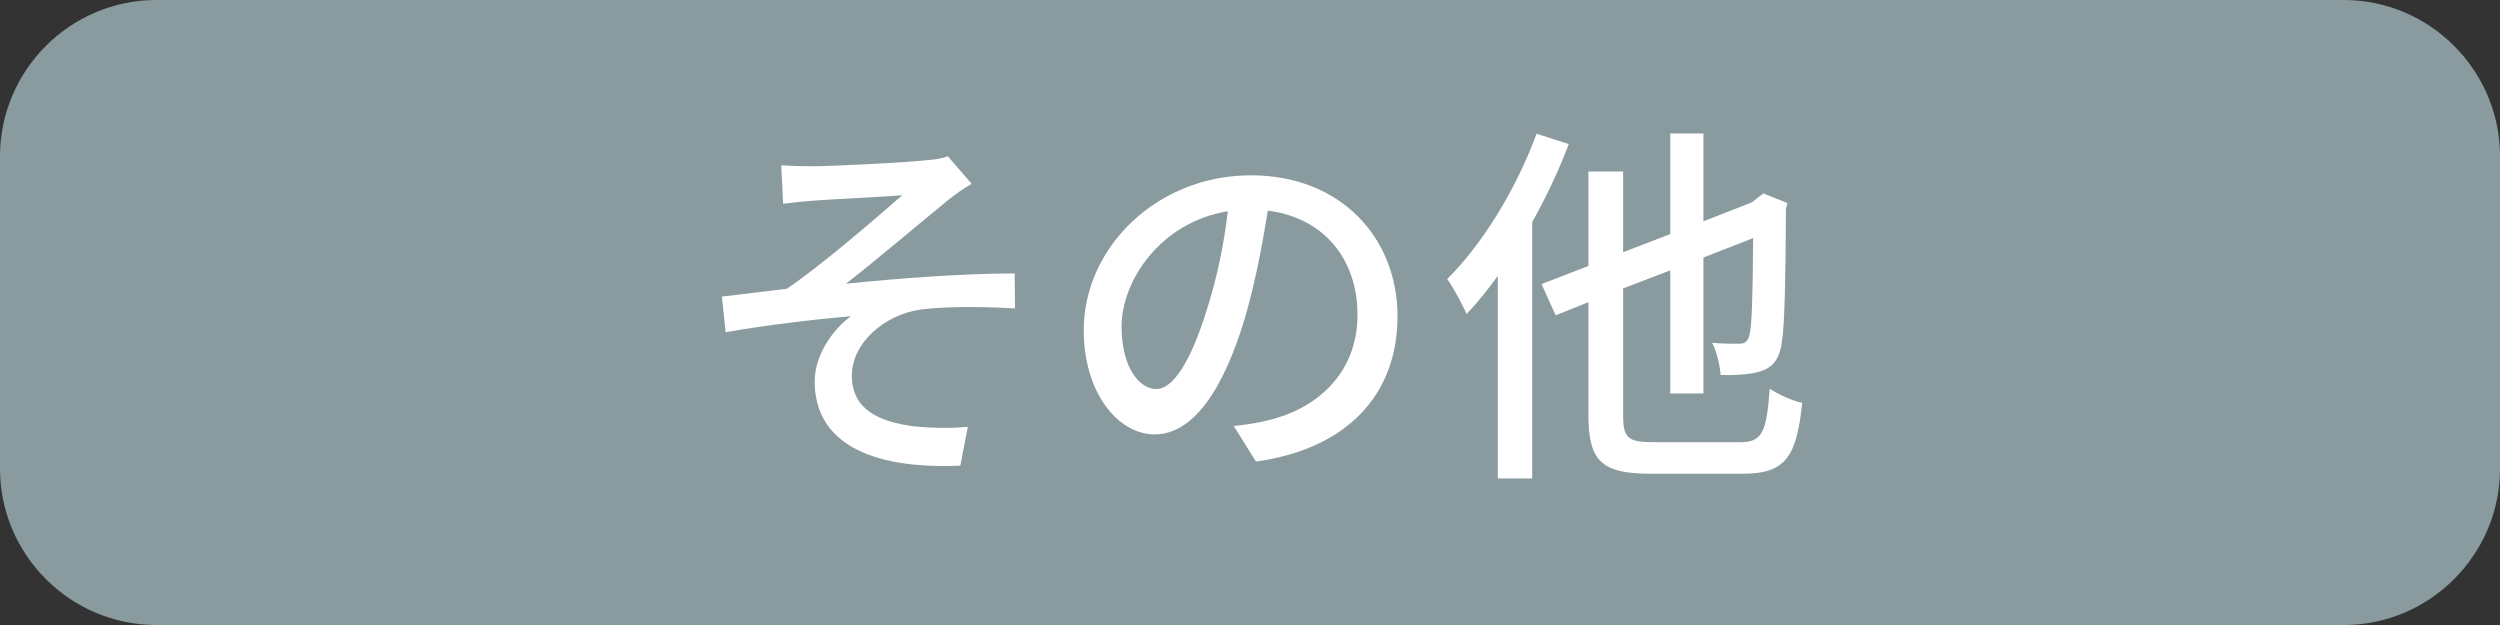
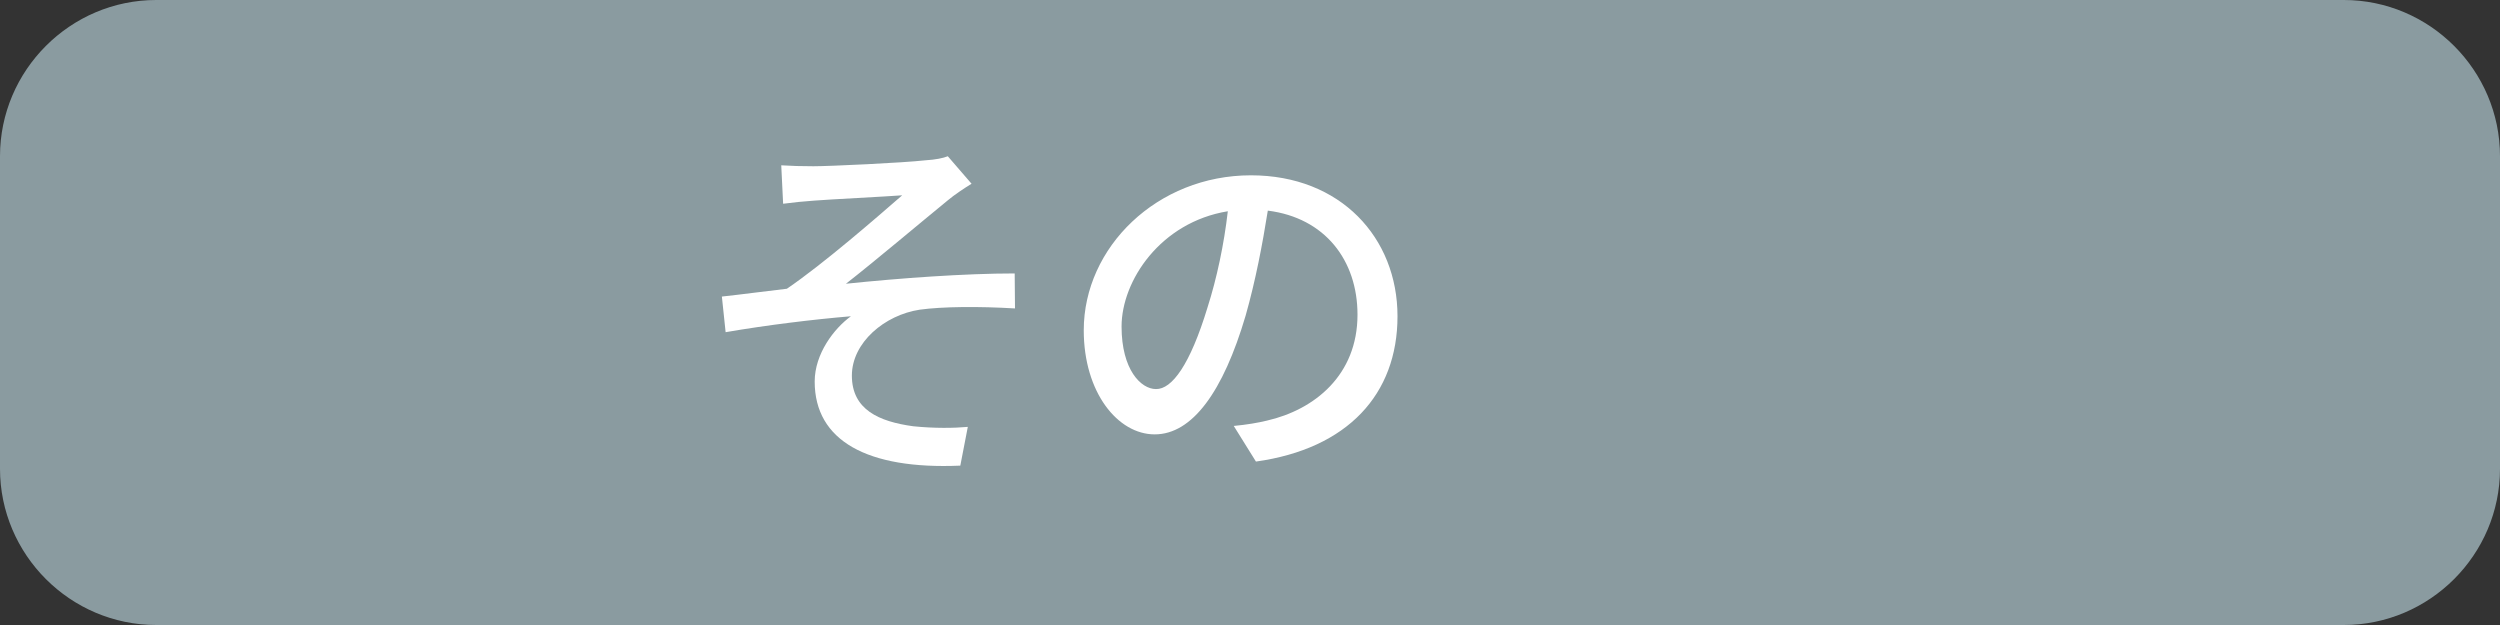
<svg xmlns="http://www.w3.org/2000/svg" version="1.1" id="レイヤー_1" x="0px" y="0px" viewBox="0 0 80 20" style="enable-background:new 0 0 80 20;" xml:space="preserve">
  <rect x="0" y="0" width="80" height="20" fill="#333333" stroke="none" />
  <style type="text/css">
	.st0{fill:#0087A7;}
	.st1{fill:#FFFFFF;}
	.st2{fill:#00A14A;}
	.st3{fill:#88CA00;}
	.st4{fill:#00ABE7;}
	.st5{fill:#8A9BA0;}
</style>
  <g>
-     <path class="st0" d="M80-185c0,2.75-2.25,5-5,5H5c-2.75,0-5-2.25-5-5v-10c0-2.75,2.25-5,5-5h70c2.75,0,5,2.25,5,5V-185z" />
-   </g>
+     </g>
  <g>
    <path class="st1" d="M19.79-187.53c-1.35,0.4-2.8,0.82-3.92,1.12l-0.24-1.06c0.45-0.11,0.99-0.24,1.57-0.39v-2.62h-1.3v-0.99h1.3   v-2.46h-1.42v-0.99h3.79v0.99h-1.35v2.46h1.17v0.99h-1.17v2.34c0.48-0.13,0.98-0.27,1.46-0.4L19.79-187.53z M26.55-187.48   c-0.48,0.36-1.09,0.72-1.57,0.97c0.53,0.42,1.15,0.76,1.82,0.95c-0.25,0.21-0.56,0.62-0.72,0.88c-1.36-0.53-2.45-1.59-3.14-2.91   l-0.1,0.08v2.82h-1.05v-2c-0.81,0.55-1.71,1.03-2.53,1.34c-0.15-0.23-0.45-0.6-0.66-0.79c1.26-0.4,2.67-1.16,3.66-1.98h-2.08v-2.67   h5.85v2.67h-2.39c0.19,0.37,0.45,0.72,0.75,1.05c0.46-0.28,1.04-0.71,1.38-1L26.55-187.48z M19.43-192.26h7.36v0.92h-7.36V-192.26z    M26.27-192.81h-6.29v-2.57h6.29V-192.81z M21.84-194.59H20.9v0.99h0.94V-194.59z M21.17-188.94h3.83v-1.01h-3.83V-188.94z    M23.57-194.59h-0.98v0.99h0.98V-194.59z M25.32-194.59h-0.99v0.99h0.99V-194.59z" />
    <path class="st1" d="M32.23-188.3c-1.27,0.62-2.66,1.25-3.72,1.75l-0.4-1.11c0.43-0.16,0.98-0.39,1.56-0.63v-3.54h-1.32v-1.05h1.32   v-2.74h1.04v2.74h1.18v1.05h-1.18v3.08l1.27-0.55L32.23-188.3z M38.15-185.72c0.23,0,0.28-0.13,0.31-1.12   c0.21,0.17,0.65,0.33,0.93,0.4c-0.1,1.35-0.37,1.69-1.13,1.69h-1.07c-0.98,0-1.19-0.3-1.19-1.27v-1.64h-1.09   c-0.29,1.47-1.03,2.44-3.25,2.99c-0.11-0.27-0.41-0.74-0.62-0.94c1.91-0.37,2.51-1.04,2.76-2.05h-1.13v-3.68h5.95v3.68h-1.57v1.63   c0,0.28,0.04,0.31,0.3,0.31H38.15z M39.25-191.91H31.9v-0.92h1.83c-0.07-0.33-0.23-0.75-0.4-1.06l0.53-0.12h-1.62v-0.88h2.73v-0.84   h1.1v0.84H39v0.88h-1.59l0.52,0.11c-0.22,0.39-0.4,0.77-0.57,1.07h1.89V-191.91z M33.74-189.86h3.8v-0.76h-3.8V-189.86z    M33.74-188.39h3.8v-0.77h-3.8V-188.39z M34.36-194.01c0.19,0.35,0.36,0.78,0.42,1.09l-0.37,0.1h2.16l-0.27-0.06   c0.16-0.31,0.36-0.77,0.48-1.12H34.36z" />
    <path class="st1" d="M50.99-188.33c-0.35,0.72-0.81,1.35-1.39,1.91c0.3,0.52,0.65,0.8,1.04,0.8c0.33,0,0.45-0.27,0.51-1.28   c0.19,0.21,0.53,0.4,0.75,0.5c-0.17,1.35-0.48,1.74-1.33,1.74c-0.7,0-1.26-0.41-1.7-1.12c-0.59,0.43-1.24,0.81-1.97,1.1   c-0.13-0.19-0.4-0.54-0.6-0.72c0.82-0.3,1.54-0.7,2.16-1.21c-0.25-0.6-0.45-1.33-0.6-2.15h-1.64c-0.02,0.21-0.05,0.4-0.07,0.59   c0.57,0.36,1.21,0.81,1.54,1.13l-0.59,0.77c-0.25-0.25-0.7-0.62-1.15-0.94c-0.25,1.01-0.72,1.88-1.58,2.51   c-0.14-0.23-0.42-0.59-0.66-0.74c1.07-0.75,1.39-2,1.51-3.33H44.4v-0.6l-0.41,0.58c-0.15-0.37-0.45-1.03-0.74-1.59v5.7h-1.01v-5.08   c-0.33,1.11-0.72,2.16-1.16,2.85c-0.12-0.29-0.36-0.71-0.52-0.94c0.65-1,1.27-2.79,1.58-4.32h-1.33v-1.03h1.42v-2.55h1.01v2.55   h1.19v1.03h-1.19v0.52c0.3,0.43,1,1.58,1.24,2h3.21c-0.25-1.76-0.35-3.85-0.36-6.08h0.99c-0.01,0.7,0,1.39,0.01,2.05l0.39-0.53   c0.08,0.06,0.16,0.12,0.24,0.18c0.25-0.5,0.52-1.15,0.68-1.62l0.87,0.33c-0.34,0.59-0.7,1.27-0.99,1.75   c0.16,0.16,0.31,0.3,0.42,0.45c0.27-0.46,0.51-0.9,0.69-1.29l0.8,0.37c-0.5,0.82-1.11,1.79-1.67,2.54l1.03-0.07   c-0.08-0.21-0.17-0.41-0.27-0.59l0.65-0.27c0.31,0.57,0.62,1.29,0.69,1.76l-0.69,0.31c-0.02-0.15-0.07-0.31-0.12-0.48   c-0.42,0.05-0.83,0.08-1.22,0.13c0.4,0.23,0.88,0.57,1.12,0.82l-0.25,0.24h0.96v0.89h-2.85c0.11,0.53,0.23,1.01,0.37,1.42   c0.35-0.41,0.63-0.86,0.84-1.33L50.99-188.33z M44.67-191.31c0.25-0.33,0.51-0.71,0.77-1.12c-0.3-0.37-0.81-0.84-1.24-1.18   l0.45-0.62c0.08,0.06,0.16,0.12,0.24,0.19c0.25-0.52,0.51-1.16,0.68-1.63l0.86,0.34c-0.33,0.59-0.68,1.27-0.98,1.75   c0.16,0.14,0.3,0.3,0.42,0.43c0.26-0.46,0.51-0.9,0.69-1.29l0.8,0.37c-0.52,0.87-1.17,1.9-1.76,2.69l0.93-0.06   c-0.07-0.23-0.17-0.46-0.25-0.66l0.65-0.23c0.29,0.55,0.56,1.3,0.62,1.76l-0.7,0.29c-0.01-0.12-0.05-0.25-0.08-0.4   c-0.83,0.1-1.62,0.18-2.33,0.24l-0.16-0.86L44.67-191.31z M48.86-191.47c0.22-0.28,0.45-0.62,0.68-0.96   c-0.29-0.35-0.75-0.8-1.17-1.13c0.04,1.45,0.14,2.76,0.31,3.9h1.36c-0.24-0.21-0.54-0.43-0.81-0.59l0.51-0.47l-1.09,0.12   l-0.17-0.83L48.86-191.47z" />
    <path class="st1" d="M61.04-190.1c0.88,0.76,2.16,1.39,3.49,1.71c-0.24,0.21-0.56,0.6-0.71,0.88c-0.23-0.06-0.45-0.13-0.66-0.22   v3.03h-1.04v-0.39h-1.87v0.42h-0.99v-3.96h2.08c-0.66-0.42-1.25-0.93-1.71-1.48h-1.68c-0.52,0.57-1.15,1.06-1.83,1.48h2.12v3.92   h-1.04v-0.39h-1.83v0.42h-1v-3.09c-0.21,0.08-0.41,0.17-0.63,0.24c-0.14-0.25-0.47-0.66-0.69-0.87c1.29-0.42,2.41-0.99,3.32-1.73   h-2.97v-0.99h3.96c0.21-0.25,0.37-0.52,0.53-0.8h-3.71v-3.38h3.98v2.99l1.01,0.34c-0.13,0.29-0.29,0.58-0.46,0.85h5.46v0.99H61.04z    M57.08-194.36h-1.88v1.58h1.88V-194.36z M57.18-187.69h-1.83v1.67h1.83V-187.69z M63.36-191.89h-4v-3.38h4V-191.89z M62.11-186.02   v-1.67h-1.87v1.67H62.11z M62.29-194.36h-1.9v1.58h1.9V-194.36z" />
  </g>
  <g>
    <path class="st2" d="M80-135c0,2.75-2.25,5-5,5H5c-2.75,0-5-2.25-5-5v-10c0-2.75,2.25-5,5-5h70c2.75,0,5,2.25,5,5V-135z" />
  </g>
  <g>
    <path class="st1" d="M19.71-145.4c-0.33,0.81-0.74,1.63-1.18,2.4v8.28h-1.06v-6.66c-0.39,0.52-0.78,0.99-1.18,1.4   c-0.11-0.25-0.43-0.86-0.62-1.13c1.18-1.11,2.32-2.85,2.99-4.62L19.71-145.4z M27.01-136.16v1.07h-7.75v-1.07h3.36v-2.74h-2.67   v-1.06h2.67v-2.39h-3.07v-1.07h3.81c-0.6-0.51-1.53-1.13-2.28-1.57l0.74-0.8c0.89,0.48,2.09,1.24,2.68,1.77l-0.53,0.59h2.86v1.07   h-3.08v2.39h2.73v1.06h-2.73v2.74H27.01z" />
    <path class="st1" d="M37.01-135.87c0.68,0,0.79-0.28,0.87-1.74c0.27,0.21,0.78,0.4,1.12,0.46c-0.18,1.86-0.53,2.39-1.92,2.39h-2.51   c-1.56,0-1.99-0.37-1.99-1.71v-1.88l-4.1,0.45l-0.15-1.07l4.25-0.46v-1.53c-0.92,0.17-1.85,0.3-2.74,0.41   c-0.04-0.28-0.21-0.71-0.34-0.96c2.37-0.33,5.01-0.86,6.52-1.53l0.89,0.92c-0.88,0.36-1.97,0.68-3.11,0.93v1.64l5.06-0.54   l0.13,1.05l-5.19,0.57v2.02c0,0.53,0.13,0.62,0.86,0.62H37.01z M29.76-141.92h-1.13v-2.68h4.43v-1.16h1.19v1.16h4.51v2.68h-1.19   v-1.62h-7.81V-141.92z" />
    <path class="st1" d="M50.81-138.33c-0.35,0.72-0.81,1.35-1.39,1.91c0.3,0.52,0.65,0.8,1.04,0.8c0.33,0,0.45-0.27,0.51-1.28   c0.19,0.21,0.53,0.4,0.75,0.5c-0.17,1.35-0.48,1.74-1.33,1.74c-0.7,0-1.26-0.41-1.7-1.12c-0.59,0.43-1.24,0.81-1.97,1.1   c-0.13-0.19-0.4-0.54-0.6-0.72c0.82-0.3,1.54-0.7,2.16-1.21c-0.25-0.6-0.45-1.33-0.6-2.15h-1.64c-0.02,0.21-0.05,0.4-0.07,0.59   c0.57,0.36,1.21,0.81,1.54,1.13l-0.59,0.77c-0.25-0.25-0.7-0.62-1.15-0.94c-0.25,1.01-0.72,1.88-1.58,2.51   c-0.14-0.23-0.42-0.59-0.66-0.74c1.07-0.75,1.39-2,1.51-3.33h-0.81v-0.6l-0.41,0.58c-0.15-0.37-0.45-1.03-0.74-1.59v5.7h-1.01   v-5.08c-0.33,1.11-0.72,2.16-1.16,2.85c-0.12-0.29-0.36-0.71-0.52-0.94c0.65-1,1.27-2.79,1.58-4.32h-1.33v-1.03h1.42v-2.55h1.01   v2.55h1.19v1.03h-1.19v0.52c0.3,0.43,1,1.58,1.24,2h3.21c-0.25-1.76-0.35-3.85-0.36-6.08h0.99c-0.01,0.7,0,1.39,0.01,2.05   l0.39-0.53c0.08,0.06,0.16,0.12,0.24,0.18c0.25-0.5,0.52-1.15,0.68-1.62l0.87,0.33c-0.34,0.59-0.7,1.27-0.99,1.75   c0.16,0.16,0.31,0.3,0.42,0.45c0.27-0.46,0.51-0.9,0.69-1.29l0.8,0.37c-0.5,0.82-1.11,1.79-1.67,2.54l1.03-0.07   c-0.08-0.21-0.17-0.41-0.27-0.59l0.65-0.27c0.31,0.57,0.62,1.29,0.69,1.76L51-140.38c-0.02-0.15-0.07-0.31-0.12-0.48   c-0.42,0.05-0.83,0.08-1.22,0.13c0.4,0.23,0.88,0.57,1.12,0.82l-0.25,0.24h0.96v0.89h-2.85c0.11,0.53,0.23,1.01,0.37,1.42   c0.35-0.41,0.63-0.86,0.84-1.33L50.81-138.33z M44.48-141.31c0.25-0.33,0.51-0.71,0.77-1.12c-0.3-0.37-0.81-0.84-1.24-1.18   l0.45-0.62c0.08,0.06,0.16,0.12,0.24,0.19c0.25-0.52,0.51-1.16,0.68-1.63l0.86,0.34c-0.33,0.59-0.68,1.27-0.98,1.75   c0.16,0.14,0.3,0.3,0.42,0.43c0.26-0.46,0.51-0.9,0.69-1.29l0.8,0.37c-0.52,0.87-1.17,1.9-1.76,2.69l0.93-0.06   c-0.07-0.23-0.17-0.46-0.25-0.66l0.65-0.23c0.29,0.55,0.56,1.3,0.62,1.76l-0.7,0.29c-0.01-0.12-0.05-0.25-0.08-0.4   c-0.83,0.1-1.62,0.18-2.33,0.24l-0.16-0.86L44.48-141.31z M48.67-141.47c0.22-0.28,0.45-0.62,0.68-0.96   c-0.29-0.35-0.75-0.8-1.17-1.13c0.04,1.45,0.14,2.76,0.31,3.9h1.36c-0.24-0.21-0.54-0.43-0.81-0.59l0.51-0.47l-1.09,0.12   l-0.17-0.83L48.67-141.47z" />
    <path class="st1" d="M60.85-140.1c0.88,0.76,2.16,1.39,3.49,1.71c-0.24,0.21-0.56,0.6-0.71,0.88c-0.23-0.06-0.45-0.13-0.66-0.22   v3.03h-1.04v-0.39h-1.87v0.42h-0.99v-3.96h2.08c-0.66-0.42-1.25-0.93-1.71-1.48h-1.68c-0.52,0.57-1.15,1.06-1.83,1.48h2.12v3.92H57   v-0.39h-1.83v0.42h-1v-3.09c-0.21,0.08-0.41,0.17-0.63,0.24c-0.14-0.25-0.47-0.66-0.69-0.87c1.29-0.42,2.41-0.99,3.32-1.73H53.2   v-0.99h3.96c0.21-0.25,0.37-0.52,0.53-0.8h-3.71v-3.38h3.98v2.99l1.01,0.34c-0.13,0.29-0.29,0.58-0.46,0.85h5.46v0.99H60.85z    M56.89-144.36h-1.88v1.58h1.88V-144.36z M57-137.69h-1.83v1.67H57V-137.69z M63.18-141.89h-4v-3.38h4V-141.89z M61.92-136.02   v-1.67h-1.87v1.67H61.92z M62.1-144.36h-1.9v1.58h1.9V-144.36z" />
  </g>
  <g>
-     <path class="st3" d="M80-85c0,2.75-2.25,5-5,5H5c-2.75,0-5-2.25-5-5v-10c0-2.75,2.25-5,5-5h70c2.75,0,5,2.25,5,5V-85z" />
-   </g>
+     </g>
  <g>
    <path class="st1" d="M33.45-87.52h-1.42v1.54c0,0.62-0.15,0.94-0.58,1.11c-0.43,0.18-1.11,0.19-2.14,0.19   c-0.06-0.3-0.24-0.79-0.41-1.06c0.74,0.02,1.52,0.01,1.71,0.01c0.23-0.01,0.3-0.07,0.3-0.26v-1.53h-6.07v2.85h-1.11v-2.85h-1.39   v-1.04h1.39v-4.47h3.55v-1.01h-4.48v-1.04h10.17v1.04H28.4v1.01h3.63v4.47h1.42V-87.52z M24.85-92.01v1.23h2.44v-1.23H24.85z    M24.85-88.56h2.44v-1.27h-2.44V-88.56z M28.4-92.01v1.23h2.52v-1.23H28.4z M30.92-88.56v-1.27H28.4v1.27H30.92z" />
    <path class="st1" d="M44.25-87.31c0.39,0,0.74-0.05,1.05-0.08v1.38c-0.33-0.04-0.8-0.05-1.05-0.05h-7.97   c-0.35,0-0.74,0.01-1.12,0.05v-1.38c0.36,0.06,0.77,0.08,1.12,0.08h3.25v-5.27h-2.55c-0.27,0-0.76,0.01-1.06,0.05v-1.32   c0.31,0.04,0.78,0.06,1.06,0.06h6.6c0.38,0,0.76-0.02,1.09-0.06v1.32c-0.34-0.04-0.74-0.05-1.09-0.05h-2.74v5.27H44.25z" />
    <path class="st1" d="M52.78-86.47c0,0.45,0.04,1.05,0.06,1.42h-1.38c0.05-0.35,0.08-0.98,0.08-1.42c0-0.65,0-1.62,0.01-2.39   c-1.12,0.63-2.44,1.15-3.92,1.59l-0.74-1.12c2.32-0.53,3.84-1.34,4.91-2.04c1.01-0.65,1.88-1.48,2.27-2.03h-4.73   c-0.43,0-1.15,0.02-1.52,0.05v-1.25c0.41,0.05,1.09,0.07,1.5,0.07h2.25v-0.71c0-0.36-0.02-0.81-0.07-1.09h1.38   c-0.04,0.28-0.07,0.74-0.07,1.09v0.71h1.76c0.31,0,0.63-0.02,0.86-0.1l0.8,0.76c-0.25,0.27-0.57,0.59-0.79,0.84   c-0.62,0.71-1.59,1.69-2.66,2.45V-86.47z M54.51-89.91c1.12,0.6,1.76,0.97,2.91,1.74l-0.8,1.05c-1.05-0.8-1.81-1.29-2.9-1.88   L54.51-89.91z" />
  </g>
  <g>
    <path class="st4" d="M80-35c0,2.75-2.25,5-5,5H5c-2.75,0-5-2.25-5-5v-10c0-2.75,2.25-5,5-5h70c2.75,0,5,2.25,5,5V-35z" />
  </g>
  <g>
    <path class="st1" d="M14.18-40.73c-0.7,0.56-1.59,1.15-2.35,1.57c0.71,1.17,1.68,2.09,2.91,2.59c-0.27,0.23-0.62,0.66-0.78,0.98   c-2.22-1.07-3.52-3.33-4.25-6.16H9.68c-0.33,0.28-0.71,0.54-1.11,0.77c2.28,1.99,2.23,5.02,1.06,5.87   c-0.42,0.34-0.77,0.45-1.35,0.45c-0.3,0-0.66-0.01-1.04-0.04c-0.02-0.3-0.12-0.75-0.31-1.07c0.43,0.05,0.83,0.06,1.12,0.06   c0.31,0,0.57-0.02,0.8-0.24c0.36-0.27,0.54-0.99,0.4-1.85c-1.32,1.03-3.21,2.03-4.8,2.56c-0.15-0.27-0.37-0.69-0.59-0.93   c1.77-0.46,3.9-1.52,5.09-2.59c-0.1-0.21-0.21-0.41-0.33-0.62c-1.03,0.71-2.57,1.48-3.78,1.92c-0.12-0.27-0.36-0.64-0.57-0.87   c1.24-0.33,2.91-1.05,3.83-1.73c-0.13-0.14-0.28-0.29-0.45-0.42c-0.93,0.45-1.96,0.81-2.91,1.07c-0.11-0.21-0.41-0.68-0.59-0.87   c1.38-0.31,2.86-0.82,3.96-1.47H5.89v-0.97h6.6v0.97h-1.77c0.17,0.6,0.39,1.2,0.64,1.74c0.69-0.45,1.45-1.01,1.94-1.47L14.18-40.73   z M5.34-42.24H4.23v-2.51h4.39v-1.01h1.16v1.01h4.47v2.51h-1.13v-1.48H5.34V-42.24z" />
    <path class="st1" d="M18.01-41.2c0,1.88-0.15,4.7-1.1,6.54c-0.21-0.19-0.69-0.51-0.94-0.63c0.88-1.71,0.95-4.18,0.95-5.91v-3.5   h4.44v-1.06h1.17v1.06h4.47v1h-8.99V-41.2z M21.72-40.19c-0.22,1.47-0.62,2.64-1.17,3.56c0.83,0.63,1.94,0.78,3.28,0.78   c0.5,0,2.79,0,3.42-0.01c-0.15,0.24-0.3,0.71-0.36,1h-3.09c-1.62,0-2.87-0.21-3.81-0.98c-0.43,0.51-0.92,0.89-1.46,1.2   c-0.16-0.22-0.51-0.62-0.71-0.77c0.57-0.28,1.06-0.66,1.48-1.16c-0.37-0.51-0.69-1.18-0.93-2.03l0.83-0.28   c0.17,0.62,0.39,1.1,0.65,1.5c0.34-0.59,0.59-1.3,0.76-2.12h-1.15l-0.23,0.36l-0.89-0.28c0.51-0.81,1.07-1.8,1.51-2.6H18.4v-0.92   h2.02l0.17-0.05l0.71,0.24c-0.36,0.7-0.83,1.54-1.32,2.37h0.95l0.18-0.02L21.72-40.19z M24.91-39.56v1.71h1.86v0.95h-4.61v-0.95   h1.71v-1.71h-1.96v-0.97h1.96v-1.28c-0.54,0.07-1.09,0.15-1.59,0.19c-0.04-0.23-0.17-0.58-0.29-0.8c1.41-0.17,3.03-0.46,3.95-0.81   l0.75,0.75c-0.51,0.19-1.12,0.35-1.77,0.48v1.46h2.1v0.97H24.91z" />
    <path class="st1" d="M38.89-36.1c0,0.65-0.16,0.99-0.59,1.16c-0.45,0.18-1.15,0.21-2.26,0.19c-0.05-0.3-0.23-0.8-0.37-1.09   c0.77,0.04,1.57,0.02,1.8,0.02c0.22,0,0.3-0.07,0.3-0.3v-2.16h-2.92v3.45h-1.12v-3.45h-2.78c-0.19,1.33-0.63,2.68-1.51,3.66   c-0.17-0.22-0.63-0.6-0.88-0.74c1.32-1.46,1.44-3.6,1.44-5.3v-4.3h8.9V-36.1z M33.72-39.33v-1.79H31.1v0.48   c0,0.41-0.01,0.86-0.05,1.3H33.72z M31.1-43.87v1.7h2.62v-1.7H31.1z M37.76-43.87h-2.92v1.7h2.92V-43.87z M37.76-39.33v-1.79h-2.92   v1.79H37.76z" />
    <path class="st1" d="M49.43-41.2c0,1.04,0.41,4.03,2.63,5.55c-0.18,0.23-0.52,0.7-0.69,0.98c-1.7-1.16-2.37-3.39-2.5-4.39   c-0.14,0.99-0.89,3.17-2.76,4.39c-0.14-0.24-0.47-0.72-0.66-0.93c2.46-1.54,2.88-4.51,2.88-5.6v-1.41h-0.69   c-0.31,0.86-0.69,1.61-1.13,2.2c-0.16-0.13-0.51-0.36-0.77-0.52v2.31h-2.97v1.96c0.53-0.14,1.09-0.3,1.65-0.47   c-0.15-0.34-0.31-0.68-0.48-0.98l0.92-0.33c0.42,0.76,0.89,1.77,1.09,2.41l-0.98,0.4c-0.05-0.19-0.11-0.41-0.19-0.65   c-1.24,0.42-2.49,0.83-3.49,1.15l-0.39-1.04c0.27-0.06,0.56-0.13,0.87-0.22v-6.03c-0.13,0.12-0.28,0.24-0.43,0.36   c-0.15-0.24-0.46-0.6-0.66-0.76c1.17-0.86,1.98-1.99,2.43-2.93h1.07c0.71,0.64,1.61,1.53,2.06,2.14l-0.77,0.74   c-0.37-0.51-1.07-1.35-1.69-1.94c-0.42,0.7-1.01,1.48-1.81,2.23h1.34v-1.04h1v1.04h1.44v1.33c0.81-1.11,1.33-2.75,1.59-4.5   l1.1,0.17c-0.12,0.68-0.28,1.34-0.46,1.97H51l0.18-0.05l0.76,0.19c-0.22,1.12-0.56,2.39-0.93,3.2l-0.88-0.31   c0.21-0.51,0.4-1.27,0.54-2h-1.24V-41.2z M42.77-41.8v0.77h1.98v-0.77H42.77z M44.75-39.44v-0.81h-1.98v0.81H44.75z" />
-     <path class="st1" d="M56.24-40.57c0.36,0.39,1.52,1.86,1.77,2.22l-0.71,0.88c-0.21-0.43-0.66-1.19-1.06-1.83v4.61h-1.05v-4.62   c-0.41,1.21-0.96,2.44-1.53,3.2c-0.1-0.33-0.36-0.82-0.54-1.12c0.65-0.8,1.34-2.23,1.74-3.46h-1.53v-1.05h1.87v-3.95h1.05v3.95   h1.88v1.05h-1.88V-40.57z M53.97-42.09c-0.05-0.72-0.31-1.86-0.6-2.72l0.8-0.21c0.33,0.84,0.58,1.97,0.66,2.69L53.97-42.09z    M58.22-44.85c-0.31,0.94-0.68,2.06-0.99,2.75l-0.71-0.22c0.25-0.74,0.58-1.93,0.72-2.75L58.22-44.85z M62.89-38.01v3.33h-1.05   v-3.14l-3.57,0.65l-0.18-1.04l3.75-0.68v-6.87h1.05v6.67l1.34-0.23l0.16,1.03L62.89-38.01z M60.29-39.76   c-0.41-0.43-1.27-1.06-1.98-1.45l0.53-0.81c0.7,0.37,1.58,0.94,2.02,1.36L60.29-39.76z M60.78-42.67   c-0.37-0.47-1.19-1.12-1.88-1.56l0.57-0.76c0.68,0.41,1.51,1.01,1.91,1.46L60.78-42.67z" />
    <path class="st1" d="M69.75-42.53c-0.58,3.21-1.97,5.52-3.71,6.73c-0.19-0.25-0.64-0.71-0.92-0.88c1.5-0.97,2.67-2.69,3.24-4.95   h-2.9v-1.13h3.31l0.22-0.05L69.75-42.53z M76.05-43.12c-0.95,1.04-2.21,2.26-3.22,3.03c0.89,1.54,2.09,2.79,3.63,3.48   c-0.28,0.23-0.66,0.7-0.87,1.04c-1.93-1.01-3.26-2.84-4.18-5.08v4.45c0,0.74-0.18,1.09-0.62,1.29c-0.46,0.19-1.18,0.23-2.29,0.23   c-0.05-0.34-0.27-0.89-0.44-1.24c0.82,0.04,1.59,0.04,1.82,0.02c0.24,0,0.34-0.08,0.34-0.3v-9.55h1.18v2.15   c0.24,0.91,0.55,1.77,0.93,2.59c0.93-0.82,1.99-1.94,2.67-2.85L76.05-43.12z" />
  </g>
  <g>
    <path class="st5" d="M80,15c0,2.75-2.25,5-5,5H5c-2.75,0-5-2.25-5-5V5c0-2.75,2.25-5,5-5h70c2.75,0,5,2.25,5,5V15z" />
  </g>
  <g>
    <path class="st1" d="M26.03,5.32c0.51,0,2.87-0.11,3.58-0.19c0.33-0.02,0.57-0.07,0.72-0.13l0.76,0.88   C30.89,6,30.53,6.24,30.33,6.41c-0.87,0.71-2.35,1.96-3.26,2.67c1.73-0.18,3.8-0.33,5.4-0.33l0.01,1.12   c-1.16-0.07-2.33-0.06-3.05,0.04c-1.12,0.17-2.17,1.05-2.17,2.11c0,1.09,0.87,1.47,1.96,1.62c0.68,0.07,1.32,0.06,1.75,0.02   l-0.24,1.24c-2.98,0.13-4.66-0.8-4.66-2.69c0-0.89,0.62-1.7,1.16-2.09c-1.19,0.1-2.68,0.28-4.01,0.51L23.1,9.49   c0.65-0.07,1.46-0.18,2.08-0.25c1.19-0.81,2.93-2.33,3.69-2.99c-0.52,0.04-2.33,0.13-2.82,0.17c-0.31,0.02-0.69,0.06-0.99,0.1   l-0.06-1.23C25.32,5.31,25.64,5.32,26.03,5.32z" />
    <path class="st1" d="M39.48,13.63c0.42-0.04,0.77-0.1,1.06-0.17c1.53-0.35,2.9-1.46,2.9-3.39c0-1.74-1.04-3.1-2.87-3.33   c-0.17,1.07-0.39,2.23-0.71,3.36c-0.72,2.44-1.71,3.8-2.91,3.8c-1.18,0-2.27-1.34-2.27-3.33c0-2.66,2.35-4.96,5.35-4.96   c2.87,0,4.69,2,4.69,4.51c0,2.5-1.6,4.24-4.53,4.65L39.48,13.63z M38.64,9.84c0.3-0.94,0.53-2.03,0.65-3.08   c-2.15,0.35-3.4,2.22-3.4,3.69c0,1.38,0.62,2,1.1,2C37.5,12.46,38.08,11.68,38.64,9.84z" />
-     <path class="st1" d="M50.2,4.61c-0.31,0.83-0.72,1.69-1.17,2.5v8.2h-1.1V8.83c-0.33,0.45-0.66,0.86-1,1.22   c-0.11-0.27-0.43-0.86-0.62-1.12c1.13-1.12,2.21-2.88,2.86-4.65L50.2,4.61z M55.69,14.15c0.71,0,0.84-0.33,0.94-1.71   c0.28,0.18,0.72,0.39,1.04,0.45c-0.18,1.71-0.51,2.27-1.91,2.27h-2.93c-1.56,0-2-0.39-2-1.86V9.67l-1.05,0.42l-0.45-1l1.5-0.58   V5.49h1.11v2.58l1.51-0.58V4.27h1.06v2.81l1.54-0.6l0.17-0.13l0.21-0.16l0.77,0.31l-0.05,0.17c-0.01,2.15-0.04,3.75-0.13,4.26   c-0.07,0.57-0.3,0.83-0.68,0.95c-0.36,0.12-0.91,0.13-1.28,0.12c-0.02-0.3-0.13-0.77-0.27-1.03C55.1,11,55.48,11,55.64,11   c0.18,0,0.29-0.05,0.35-0.31c0.07-0.29,0.1-1.32,0.11-3.07l-1.59,0.62v4.35h-1.06V8.65l-1.51,0.58v4.07c0,0.7,0.14,0.85,0.96,0.85   H55.69z" />
  </g>
</svg>